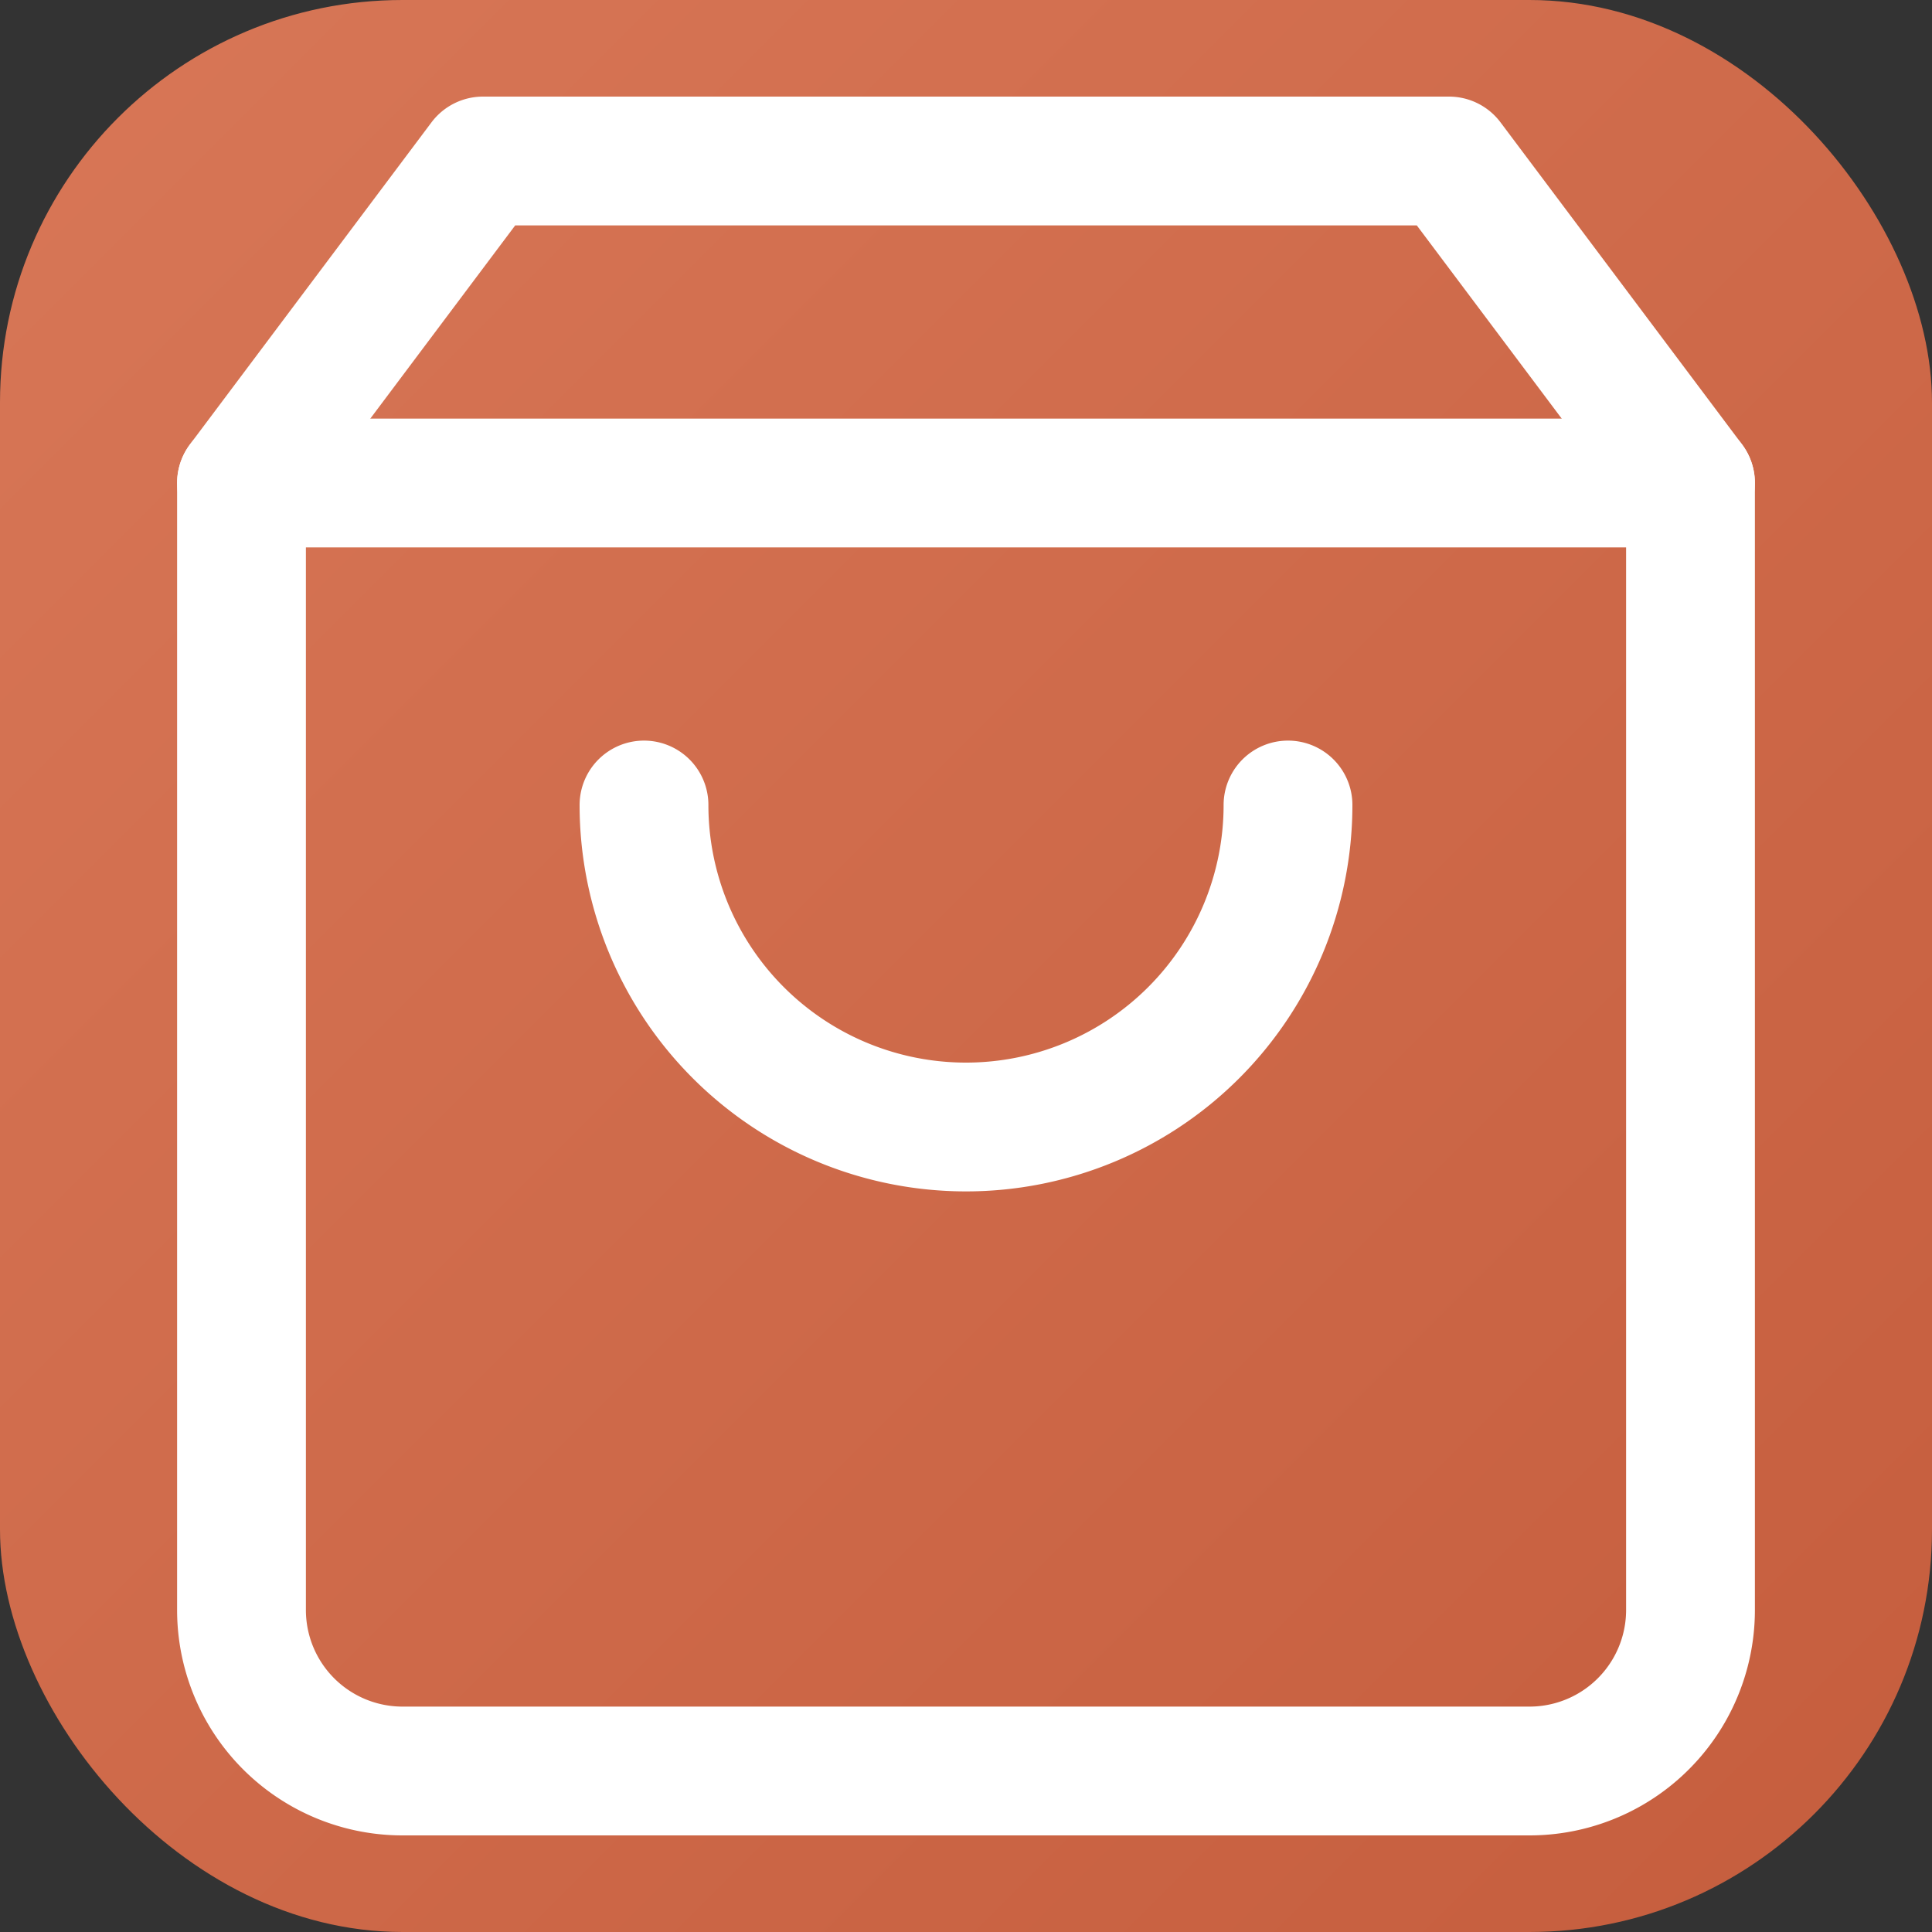
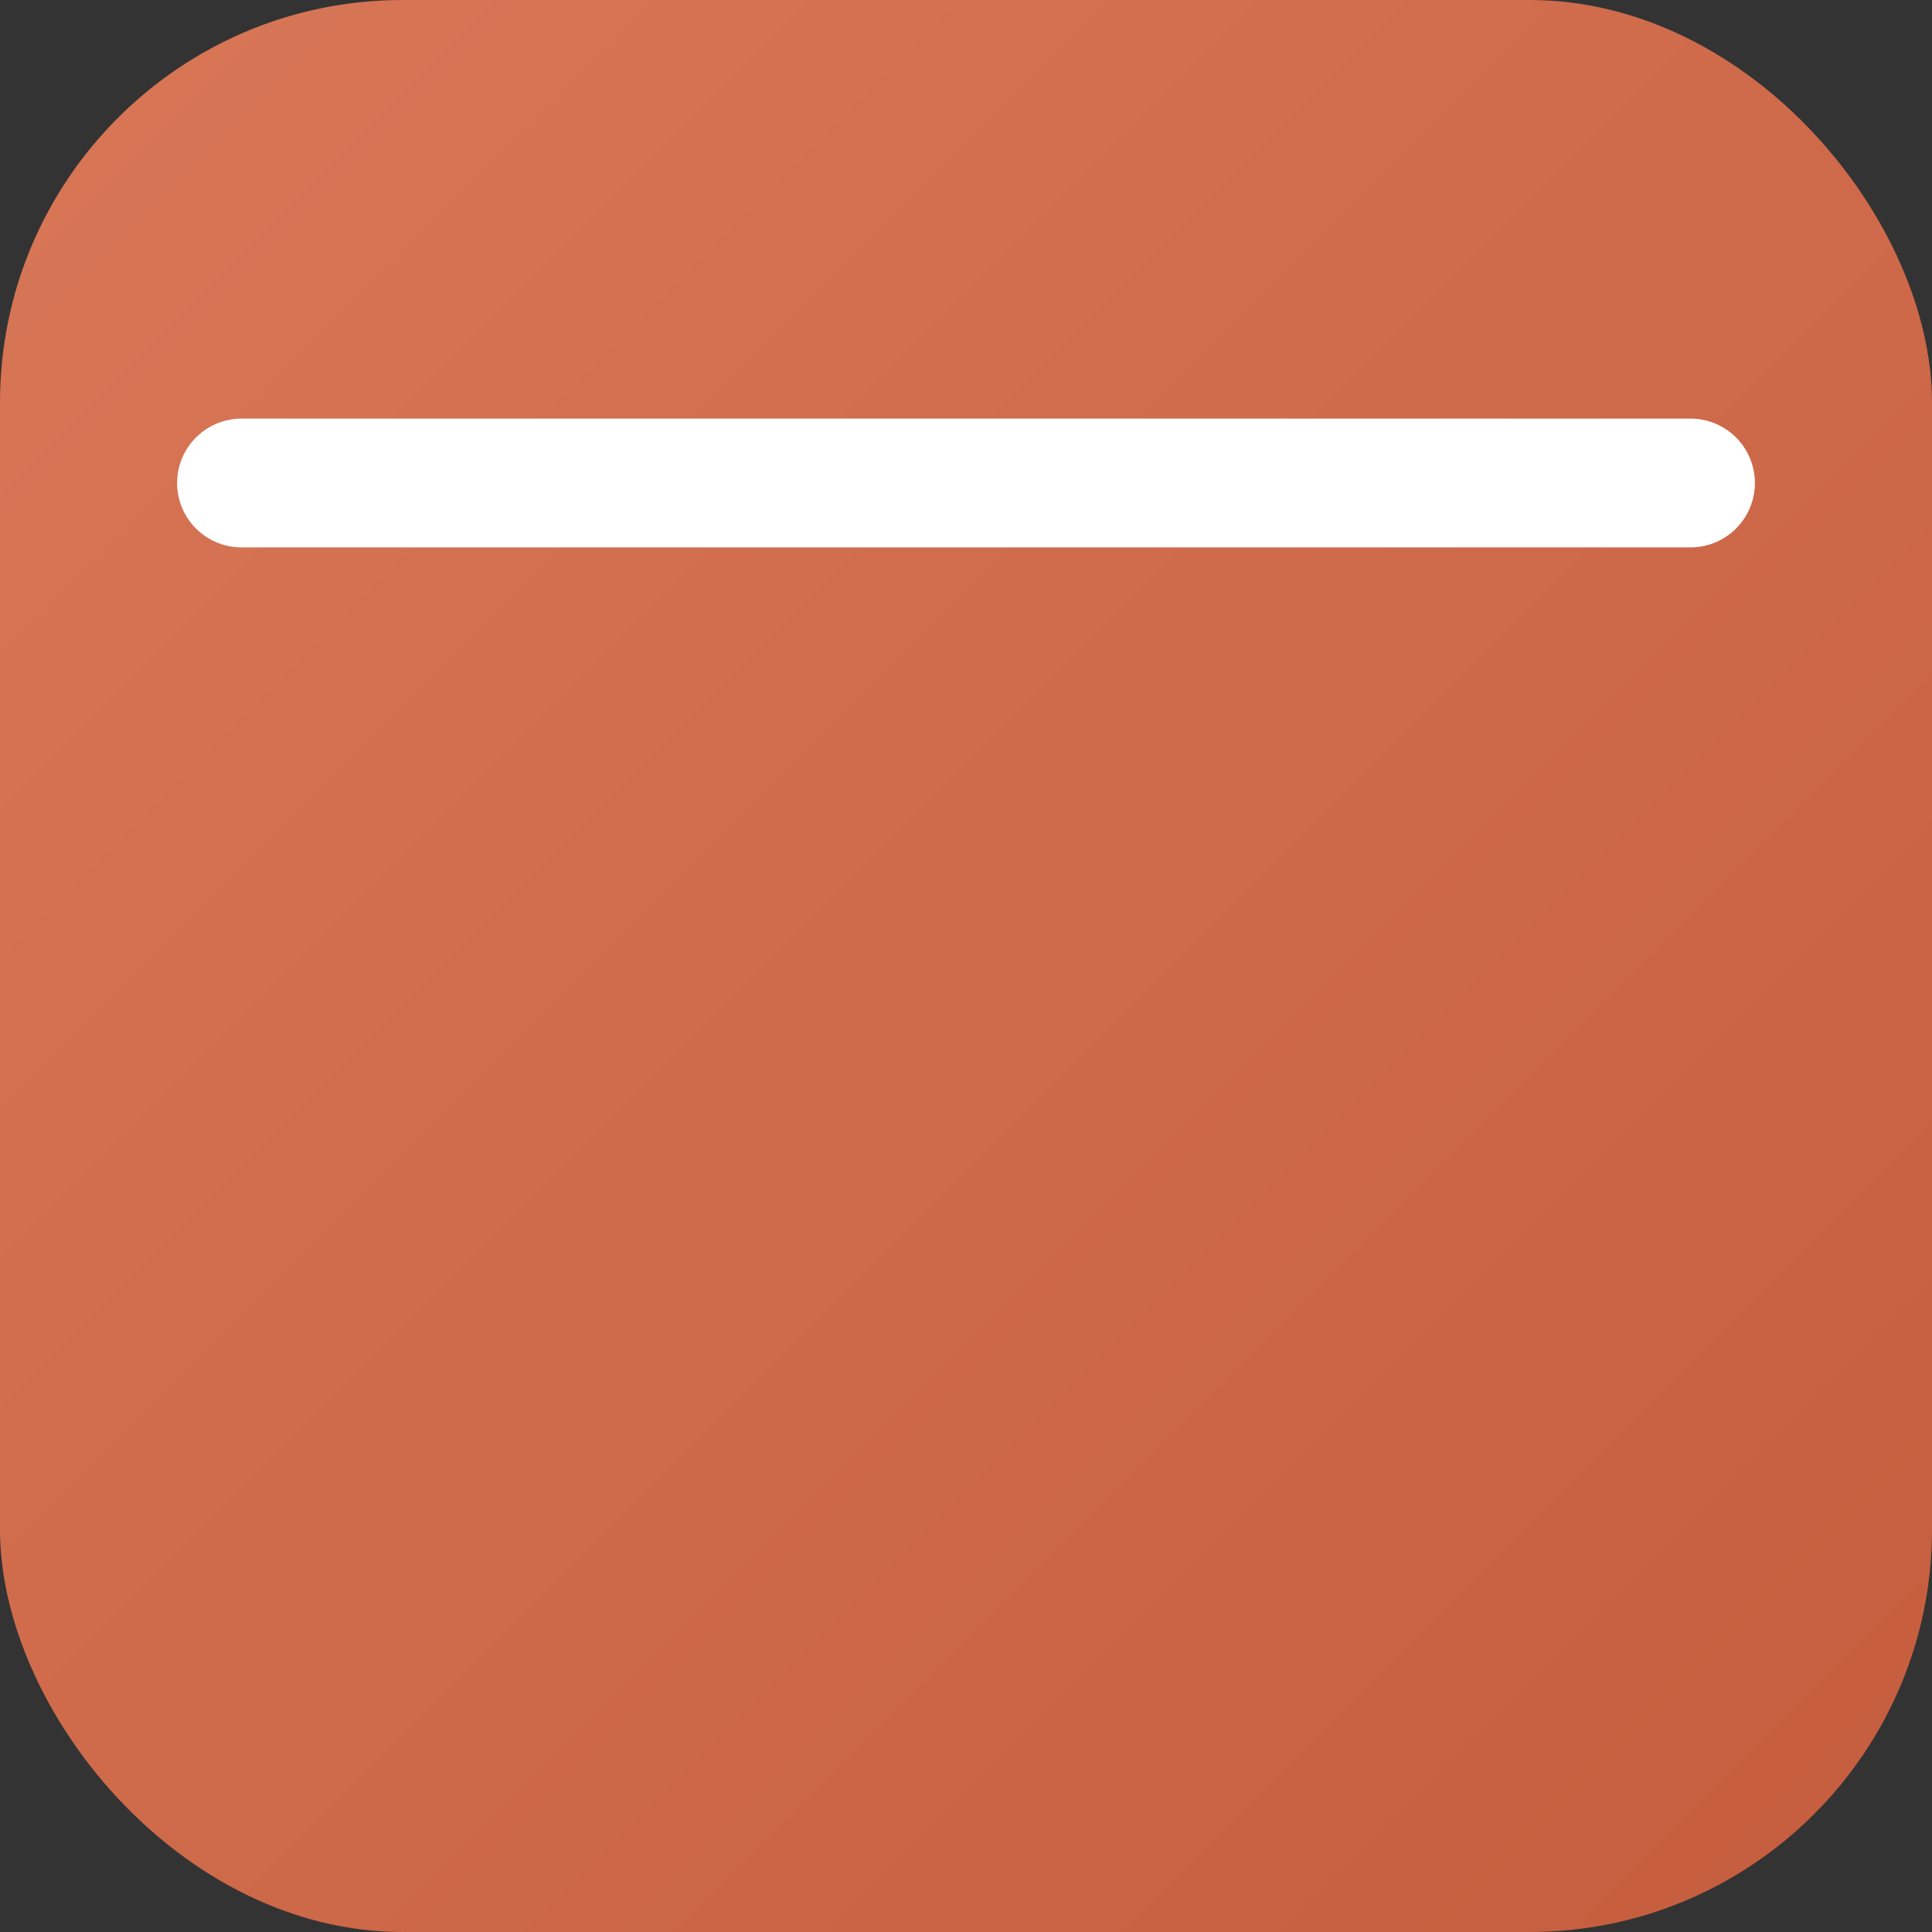
<svg xmlns="http://www.w3.org/2000/svg" width="64" height="64" viewBox="0 0 24 24">
  <rect x="0" y="0" width="24" height="24" fill="#333333" stroke="none" />
  <defs>
    <linearGradient id="brand" x1="0%" y1="0%" x2="100%" y2="100%">
      <stop offset="0%" stop-color="#d87757" />
      <stop offset="100%" stop-color="#c55d3d" />
    </linearGradient>
  </defs>
  <rect width="24" height="24" rx="5" fill="url(#brand)" />
-   <path d="M6 2 3 6v14a2 2 0 0 0 2 2h14a2 2 0 0 0 2-2V6l-3-4Z" fill="none" stroke="#ffffff" stroke-width="1.6" stroke-linejoin="round" stroke-linecap="round" />
  <path d="M3 6h18" fill="none" stroke="#ffffff" stroke-width="1.6" stroke-linecap="round" />
-   <path d="M16 10a4 4 0 0 1-8 0" fill="none" stroke="#ffffff" stroke-width="1.6" stroke-linecap="round" />
</svg>